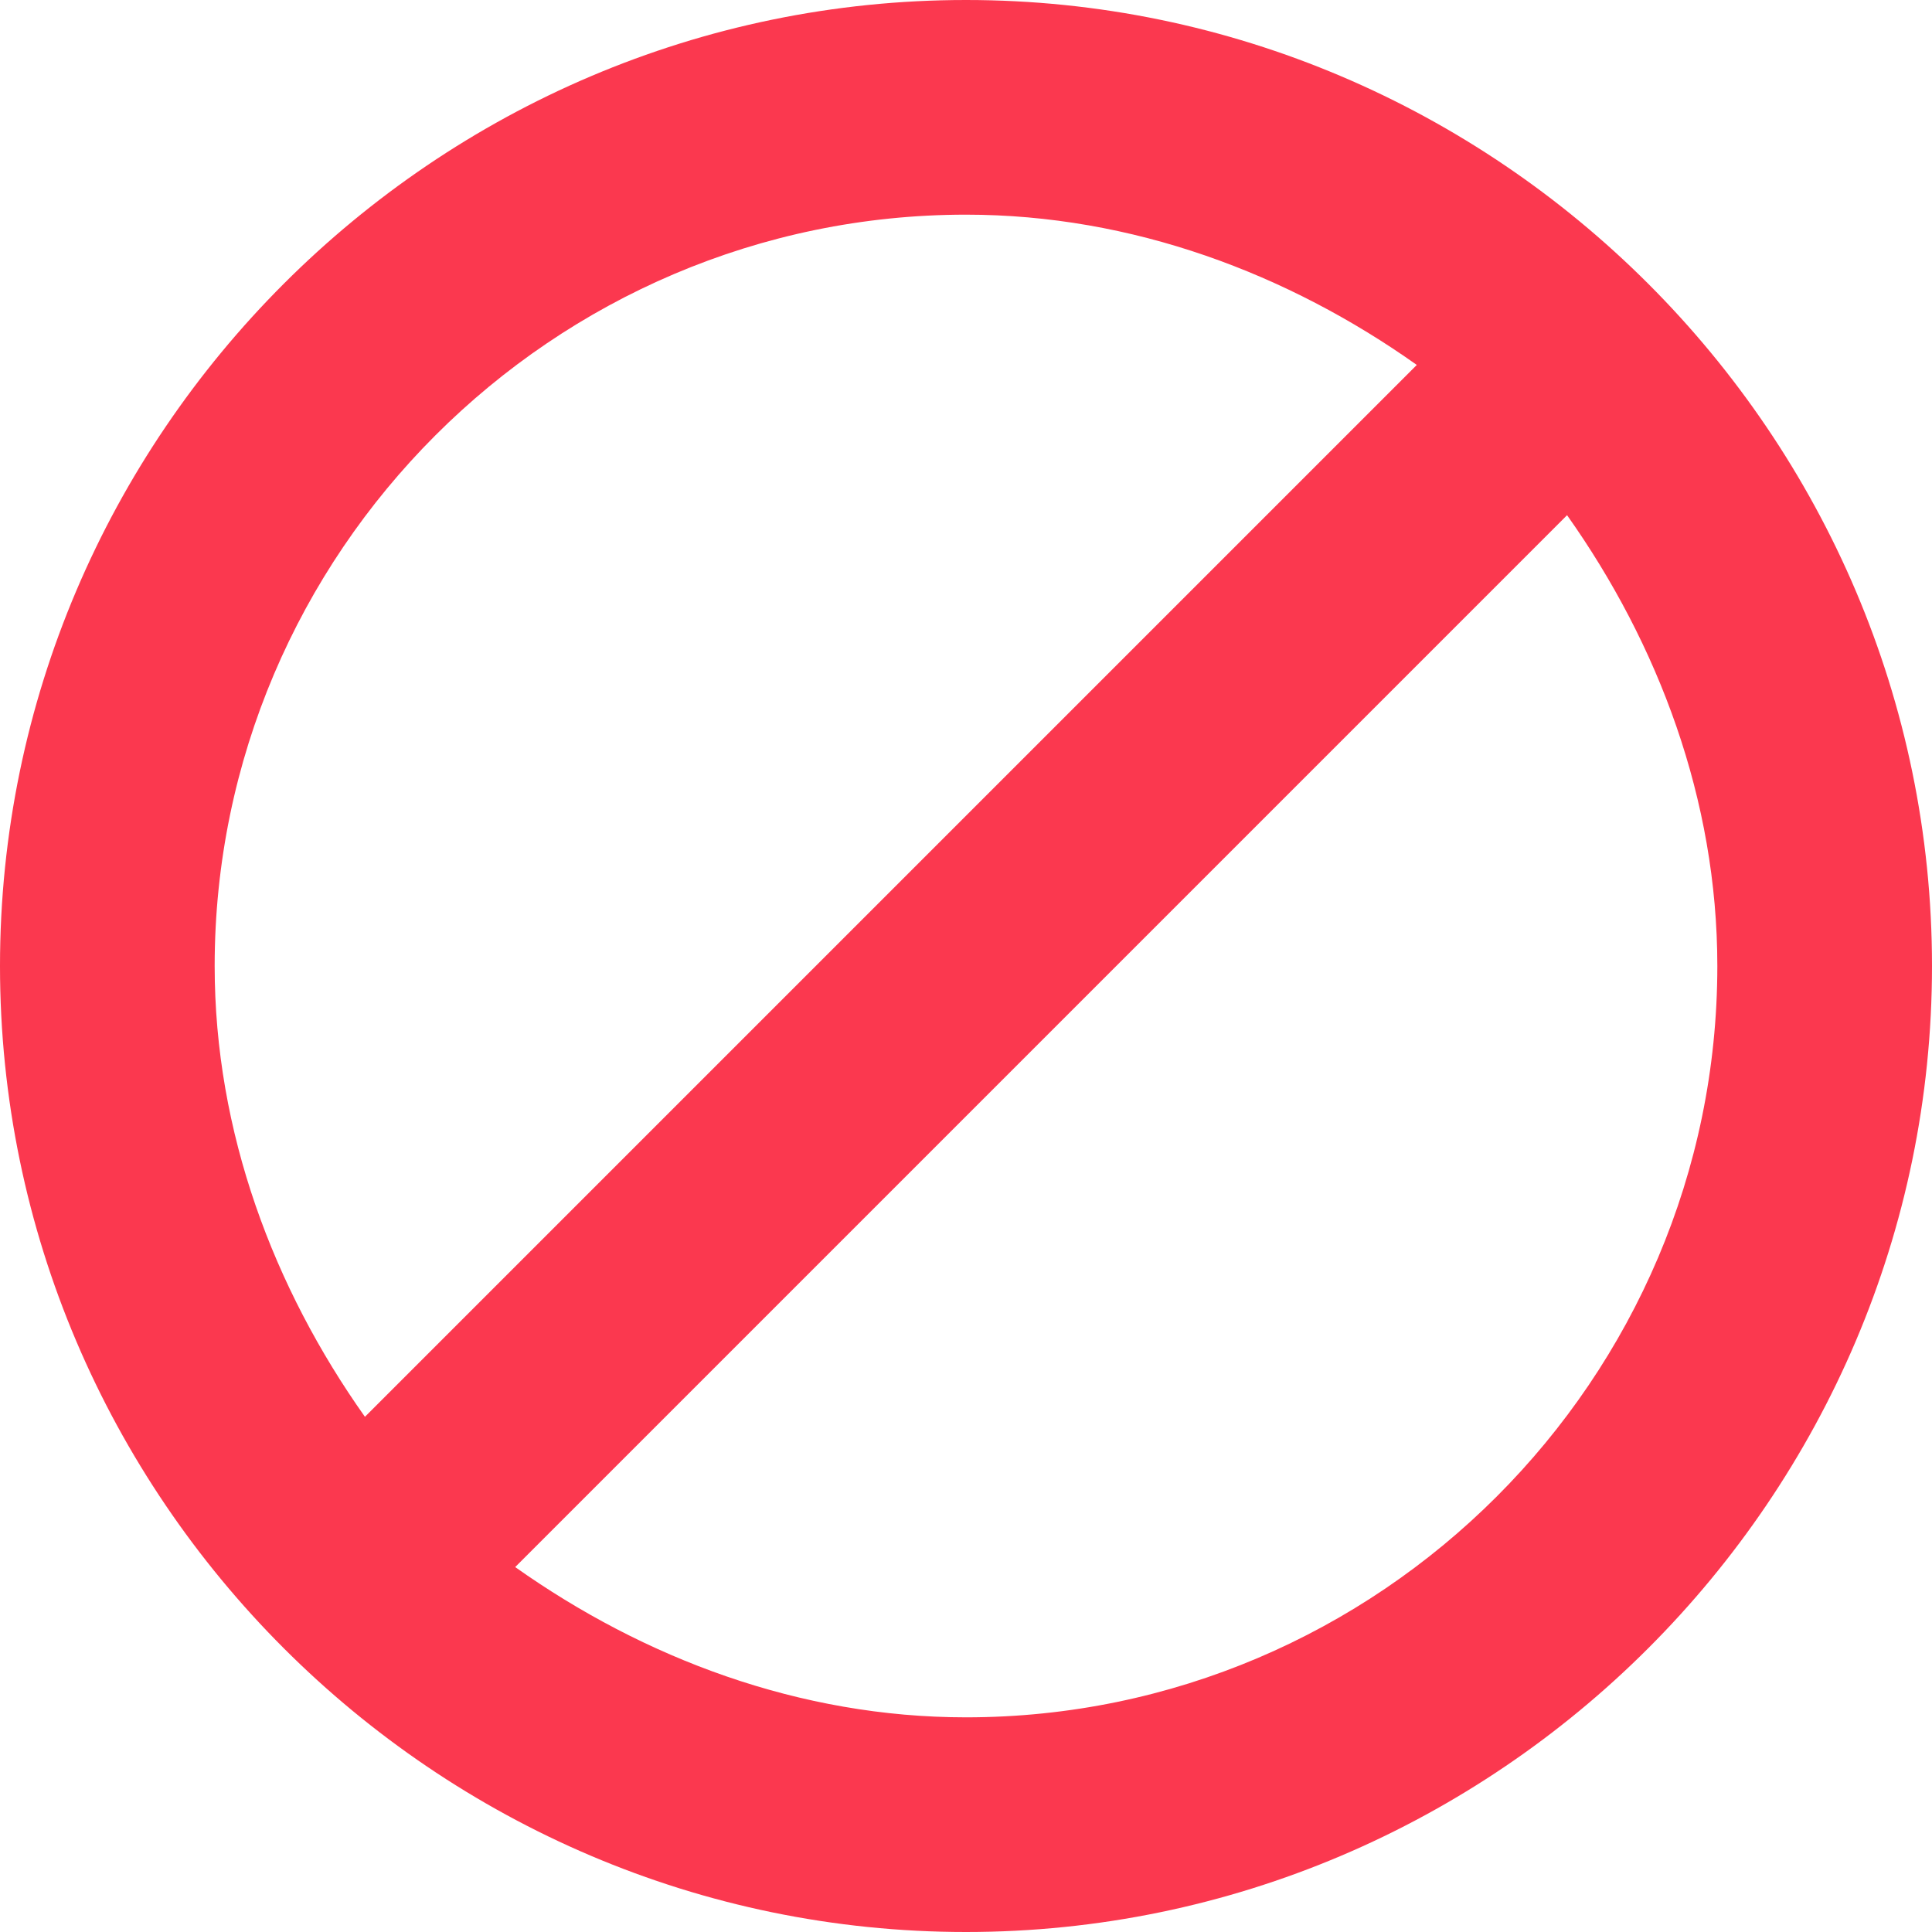
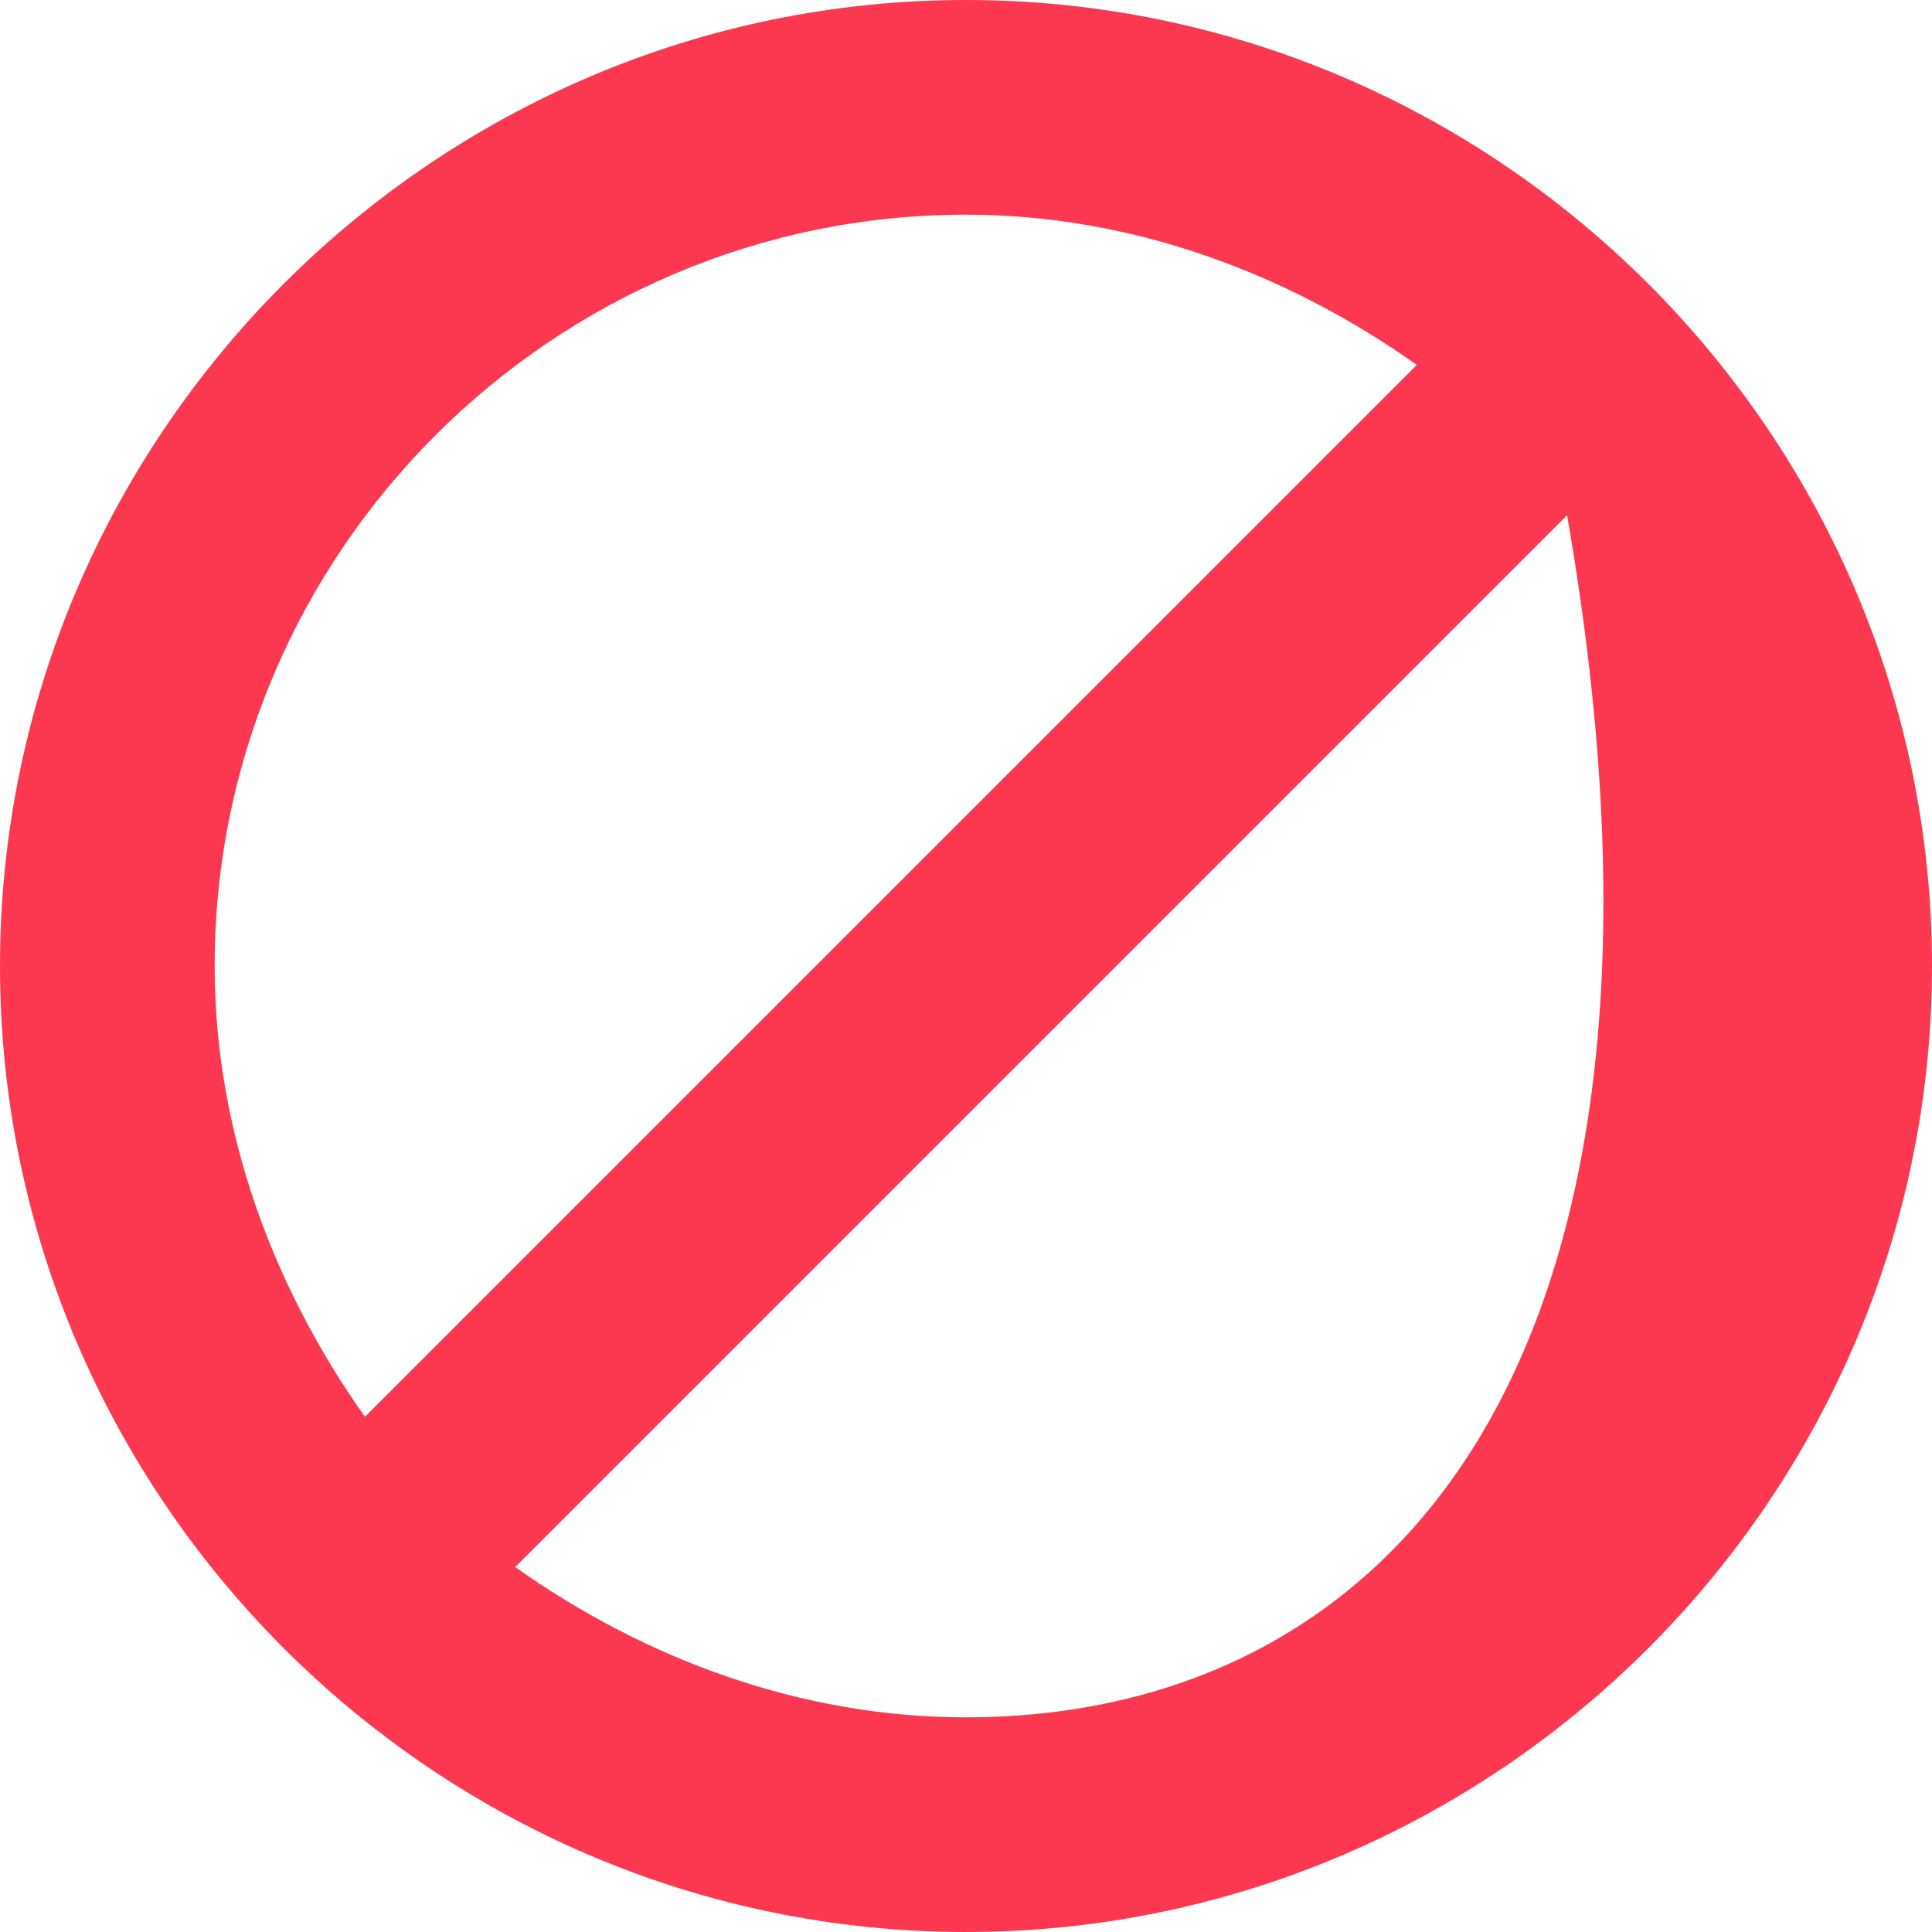
<svg xmlns="http://www.w3.org/2000/svg" width="18" height="18" viewBox="0 0 18 18" fill="none">
-   <path d="M9 0C4.05 0 0 4.05 0 9C0 13.95 4.05 18 9 18C13.95 18 18 13.95 18 9C18 4.05 13.95 0 9 0ZM9 2C10.55 2 12 2.55 13.2 3.4L3.4 13.2C2.55 12 2 10.55 2 9C2 5.15 5.15 2 9 2ZM9 16C7.45 16 6 15.45 4.8 14.6L14.6 4.8C15.45 6 16 7.45 16 9C16 12.85 12.85 16 9 16Z" fill="#FB384F" />
+   <path d="M9 0C4.05 0 0 4.05 0 9C0 13.95 4.05 18 9 18C13.95 18 18 13.95 18 9C18 4.05 13.95 0 9 0ZM9 2C10.55 2 12 2.55 13.2 3.4L3.4 13.2C2.55 12 2 10.55 2 9C2 5.15 5.15 2 9 2ZM9 16C7.45 16 6 15.45 4.8 14.6L14.6 4.8C16 12.85 12.85 16 9 16Z" fill="#FB384F" />
</svg>